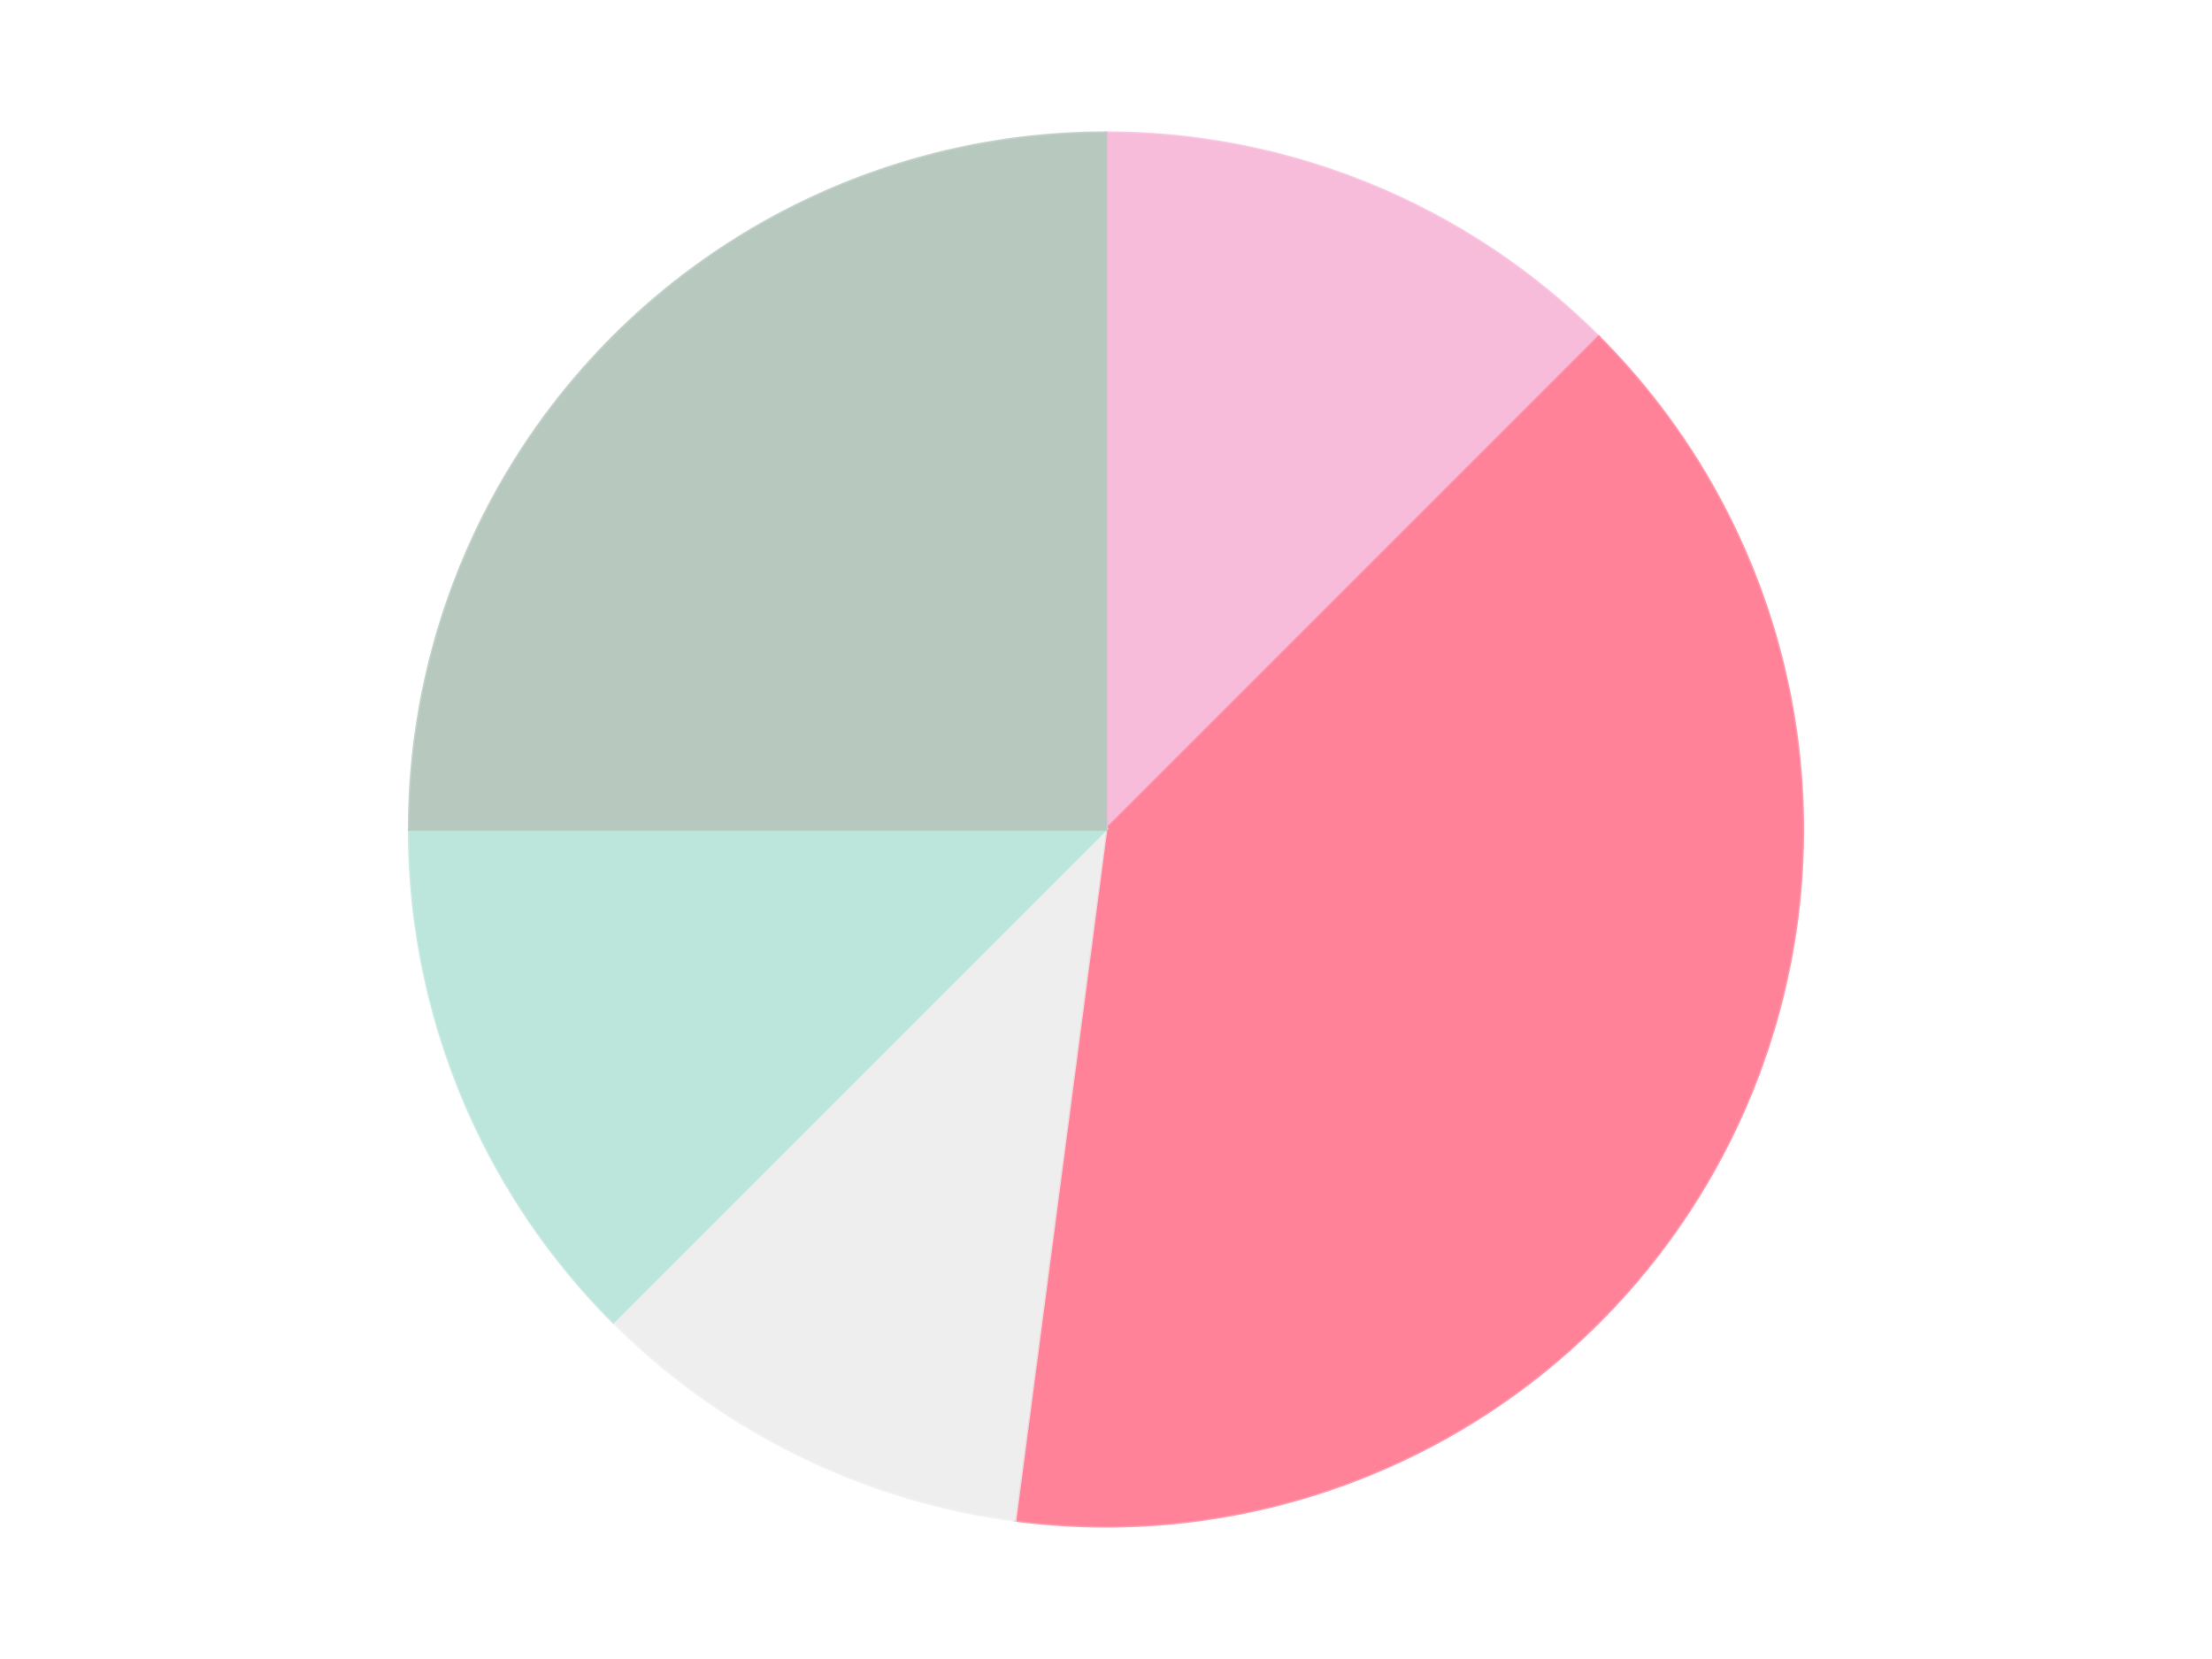
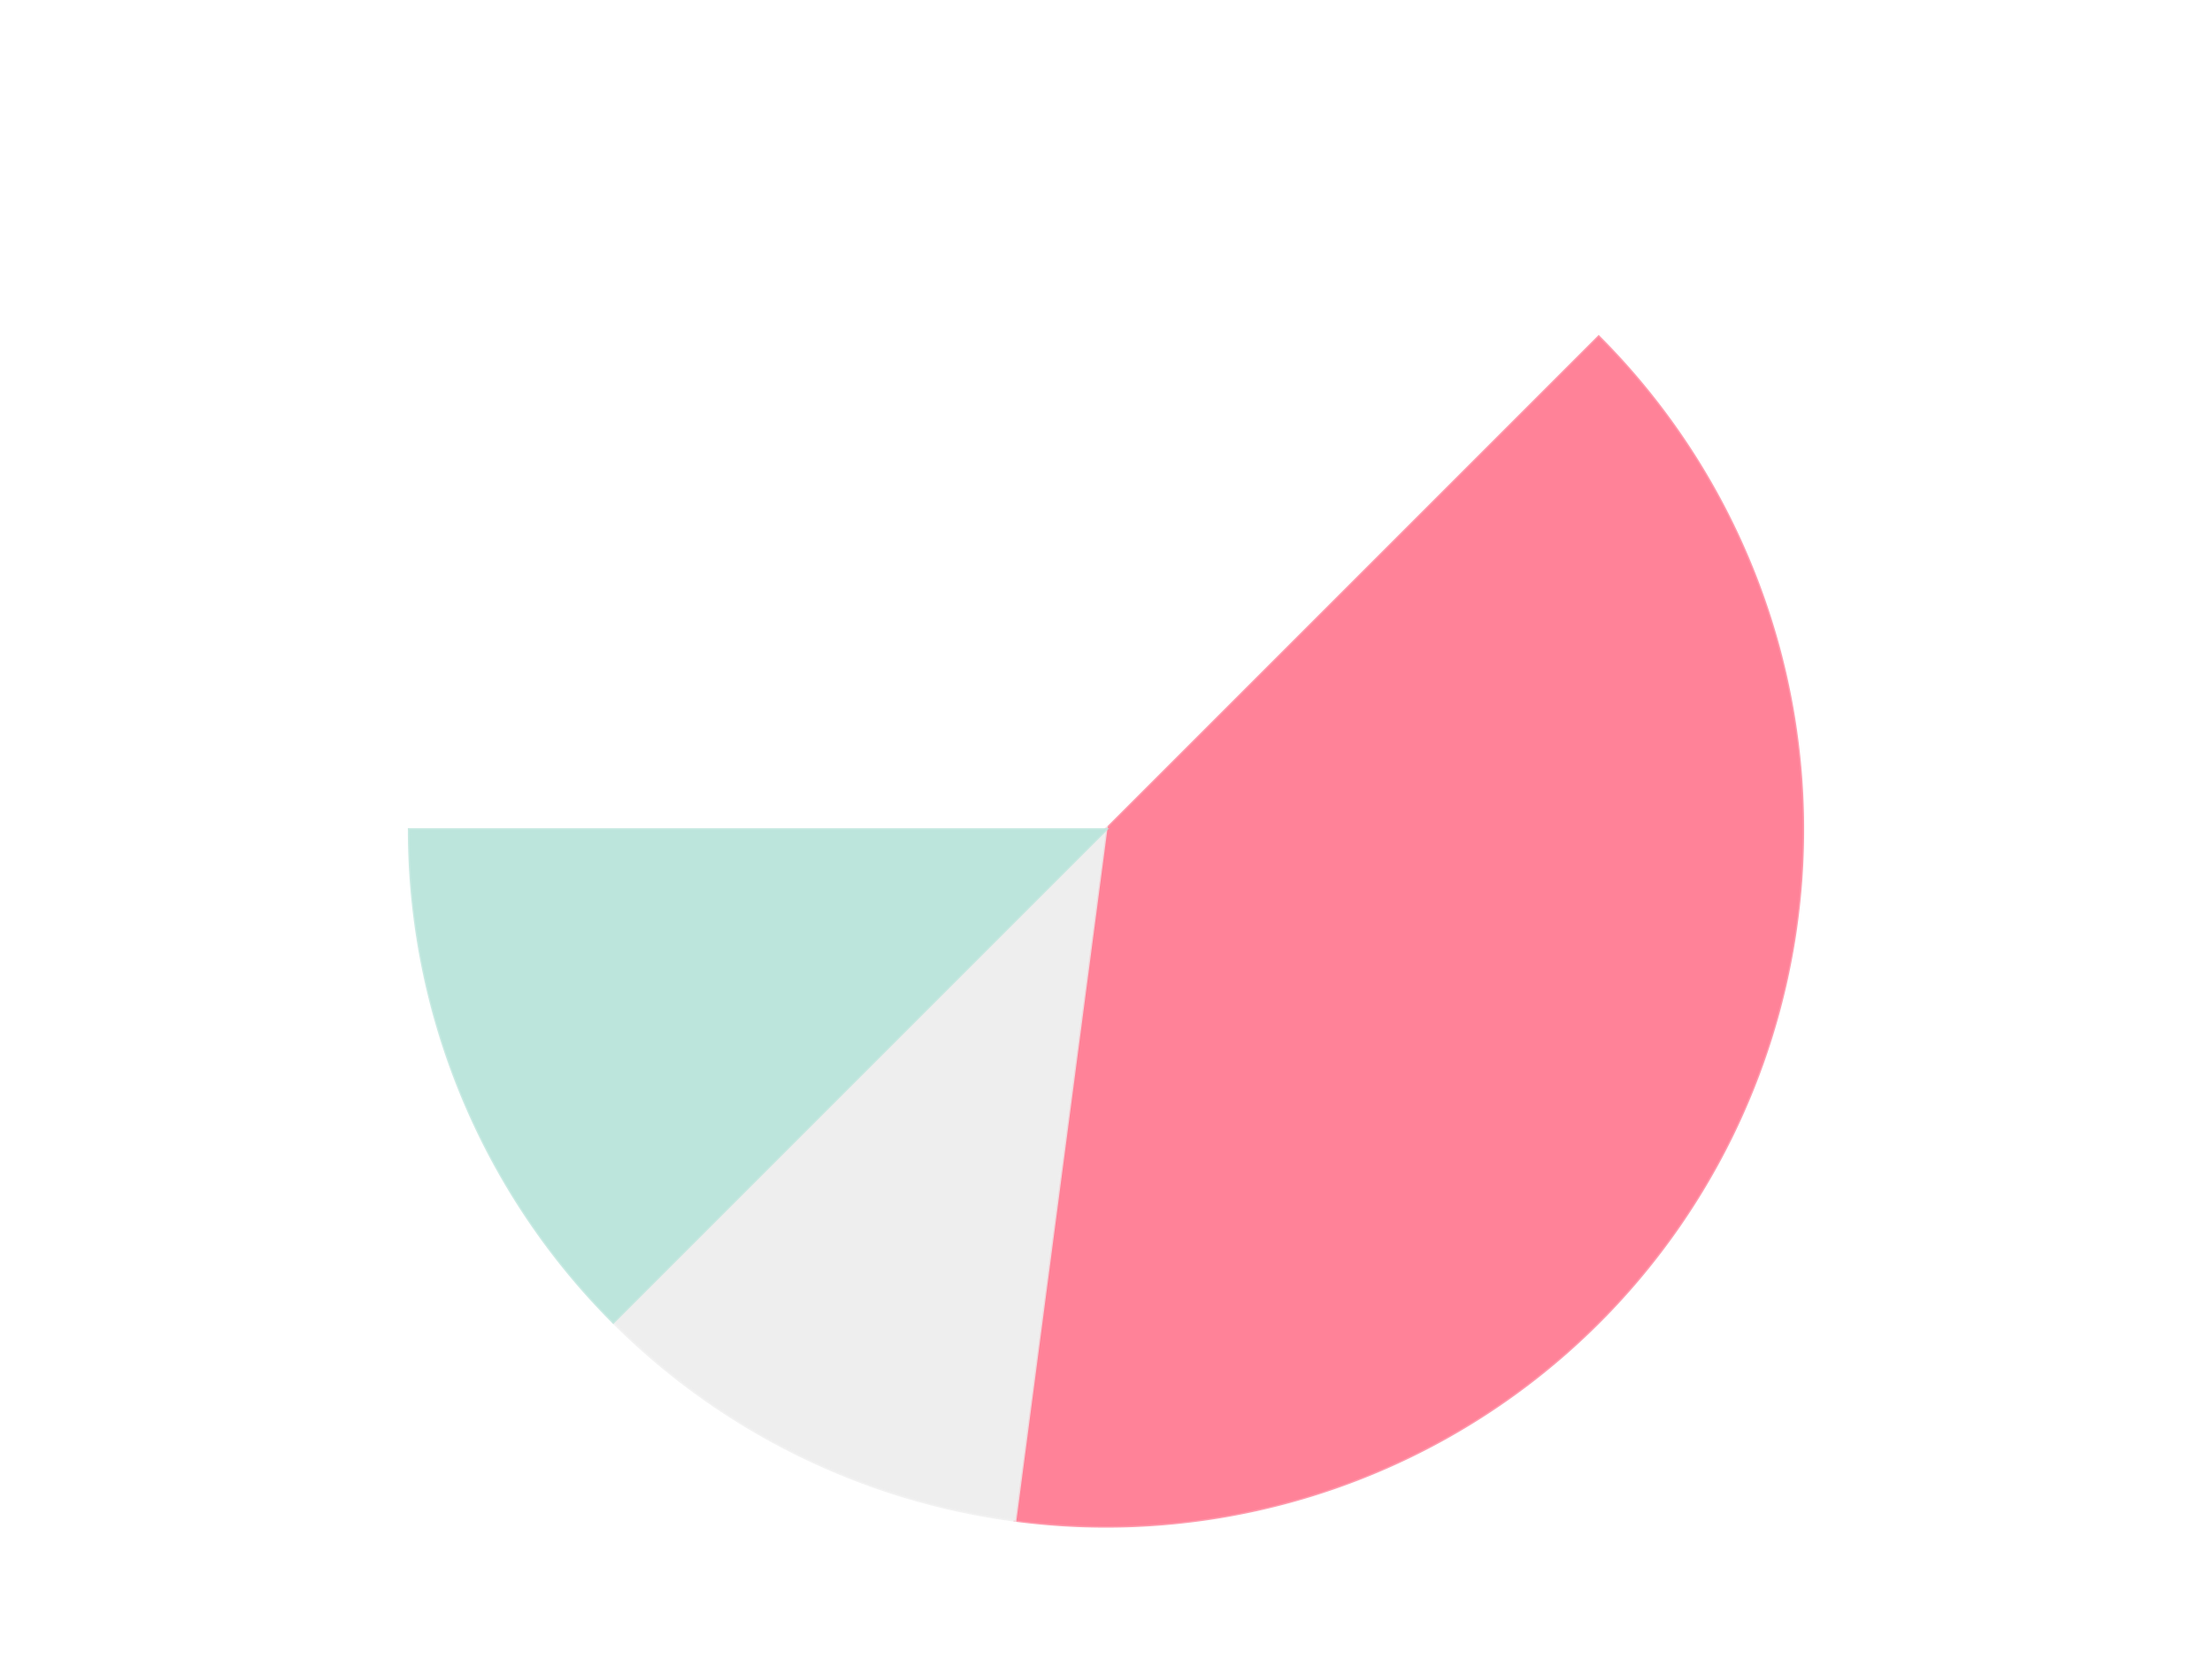
<svg xmlns="http://www.w3.org/2000/svg" xmlns:xlink="http://www.w3.org/1999/xlink" id="chart-08168204-f293-499a-a24c-8797c88f400e" class="pygal-chart" viewBox="0 0 800 600">
  <defs>
    <style type="text/css">#chart-08168204-f293-499a-a24c-8797c88f400e{-webkit-user-select:none;-webkit-font-smoothing:antialiased;font-family:Consolas,"Liberation Mono",Menlo,Courier,monospace}#chart-08168204-f293-499a-a24c-8797c88f400e .title{font-family:Consolas,"Liberation Mono",Menlo,Courier,monospace;font-size:16px}#chart-08168204-f293-499a-a24c-8797c88f400e .legends .legend text{font-family:Consolas,"Liberation Mono",Menlo,Courier,monospace;font-size:14px}#chart-08168204-f293-499a-a24c-8797c88f400e .axis text{font-family:Consolas,"Liberation Mono",Menlo,Courier,monospace;font-size:10px}#chart-08168204-f293-499a-a24c-8797c88f400e .axis text.major{font-family:Consolas,"Liberation Mono",Menlo,Courier,monospace;font-size:10px}#chart-08168204-f293-499a-a24c-8797c88f400e .text-overlay text.value{font-family:Consolas,"Liberation Mono",Menlo,Courier,monospace;font-size:16px}#chart-08168204-f293-499a-a24c-8797c88f400e .text-overlay text.label{font-family:Consolas,"Liberation Mono",Menlo,Courier,monospace;font-size:10px}#chart-08168204-f293-499a-a24c-8797c88f400e .tooltip{font-family:Consolas,"Liberation Mono",Menlo,Courier,monospace;font-size:14px}#chart-08168204-f293-499a-a24c-8797c88f400e text.no_data{font-family:Consolas,"Liberation Mono",Menlo,Courier,monospace;font-size:64px}
#chart-08168204-f293-499a-a24c-8797c88f400e{background-color:transparent}#chart-08168204-f293-499a-a24c-8797c88f400e path,#chart-08168204-f293-499a-a24c-8797c88f400e line,#chart-08168204-f293-499a-a24c-8797c88f400e rect,#chart-08168204-f293-499a-a24c-8797c88f400e circle{-webkit-transition:150ms;-moz-transition:150ms;transition:150ms}#chart-08168204-f293-499a-a24c-8797c88f400e .graph &gt; .background{fill:transparent}#chart-08168204-f293-499a-a24c-8797c88f400e .plot &gt; .background{fill:transparent}#chart-08168204-f293-499a-a24c-8797c88f400e .graph{fill:rgba(0,0,0,.87)}#chart-08168204-f293-499a-a24c-8797c88f400e text.no_data{fill:rgba(0,0,0,1)}#chart-08168204-f293-499a-a24c-8797c88f400e .title{fill:rgba(0,0,0,1)}#chart-08168204-f293-499a-a24c-8797c88f400e .legends .legend text{fill:rgba(0,0,0,.87)}#chart-08168204-f293-499a-a24c-8797c88f400e .legends .legend:hover text{fill:rgba(0,0,0,1)}#chart-08168204-f293-499a-a24c-8797c88f400e .axis .line{stroke:rgba(0,0,0,1)}#chart-08168204-f293-499a-a24c-8797c88f400e .axis .guide.line{stroke:rgba(0,0,0,.54)}#chart-08168204-f293-499a-a24c-8797c88f400e .axis .major.line{stroke:rgba(0,0,0,.87)}#chart-08168204-f293-499a-a24c-8797c88f400e .axis text.major{fill:rgba(0,0,0,1)}#chart-08168204-f293-499a-a24c-8797c88f400e .axis.y .guides:hover .guide.line,#chart-08168204-f293-499a-a24c-8797c88f400e .line-graph .axis.x .guides:hover .guide.line,#chart-08168204-f293-499a-a24c-8797c88f400e .stackedline-graph .axis.x .guides:hover .guide.line,#chart-08168204-f293-499a-a24c-8797c88f400e .xy-graph .axis.x .guides:hover .guide.line{stroke:rgba(0,0,0,1)}#chart-08168204-f293-499a-a24c-8797c88f400e .axis .guides:hover text{fill:rgba(0,0,0,1)}#chart-08168204-f293-499a-a24c-8797c88f400e .reactive{fill-opacity:1.0;stroke-opacity:.8;stroke-width:1}#chart-08168204-f293-499a-a24c-8797c88f400e .ci{stroke:rgba(0,0,0,.87)}#chart-08168204-f293-499a-a24c-8797c88f400e .reactive.active,#chart-08168204-f293-499a-a24c-8797c88f400e .active .reactive{fill-opacity:0.6;stroke-opacity:.9;stroke-width:4}#chart-08168204-f293-499a-a24c-8797c88f400e .ci .reactive.active{stroke-width:1.5}#chart-08168204-f293-499a-a24c-8797c88f400e .series text{fill:rgba(0,0,0,1)}#chart-08168204-f293-499a-a24c-8797c88f400e .tooltip rect{fill:transparent;stroke:rgba(0,0,0,1);-webkit-transition:opacity 150ms;-moz-transition:opacity 150ms;transition:opacity 150ms}#chart-08168204-f293-499a-a24c-8797c88f400e .tooltip .label{fill:rgba(0,0,0,.87)}#chart-08168204-f293-499a-a24c-8797c88f400e .tooltip .label{fill:rgba(0,0,0,.87)}#chart-08168204-f293-499a-a24c-8797c88f400e .tooltip .legend{font-size:.8em;fill:rgba(0,0,0,.54)}#chart-08168204-f293-499a-a24c-8797c88f400e .tooltip .x_label{font-size:.6em;fill:rgba(0,0,0,1)}#chart-08168204-f293-499a-a24c-8797c88f400e .tooltip .xlink{font-size:.5em;text-decoration:underline}#chart-08168204-f293-499a-a24c-8797c88f400e .tooltip .value{font-size:1.5em}#chart-08168204-f293-499a-a24c-8797c88f400e .bound{font-size:.5em}#chart-08168204-f293-499a-a24c-8797c88f400e .max-value{font-size:.75em;fill:rgba(0,0,0,.54)}#chart-08168204-f293-499a-a24c-8797c88f400e .map-element{fill:transparent;stroke:rgba(0,0,0,.54) !important}#chart-08168204-f293-499a-a24c-8797c88f400e .map-element .reactive{fill-opacity:inherit;stroke-opacity:inherit}#chart-08168204-f293-499a-a24c-8797c88f400e .color-0,#chart-08168204-f293-499a-a24c-8797c88f400e .color-0 a:visited{stroke:#F44336;fill:#F44336}#chart-08168204-f293-499a-a24c-8797c88f400e .color-1,#chart-08168204-f293-499a-a24c-8797c88f400e .color-1 a:visited{stroke:#3F51B5;fill:#3F51B5}#chart-08168204-f293-499a-a24c-8797c88f400e .color-2,#chart-08168204-f293-499a-a24c-8797c88f400e .color-2 a:visited{stroke:#009688;fill:#009688}#chart-08168204-f293-499a-a24c-8797c88f400e .color-3,#chart-08168204-f293-499a-a24c-8797c88f400e .color-3 a:visited{stroke:#FFC107;fill:#FFC107}#chart-08168204-f293-499a-a24c-8797c88f400e .color-4,#chart-08168204-f293-499a-a24c-8797c88f400e .color-4 a:visited{stroke:#FF5722;fill:#FF5722}#chart-08168204-f293-499a-a24c-8797c88f400e .text-overlay .color-0 text{fill:black}#chart-08168204-f293-499a-a24c-8797c88f400e .text-overlay .color-1 text{fill:black}#chart-08168204-f293-499a-a24c-8797c88f400e .text-overlay .color-2 text{fill:black}#chart-08168204-f293-499a-a24c-8797c88f400e .text-overlay .color-3 text{fill:black}#chart-08168204-f293-499a-a24c-8797c88f400e .text-overlay .color-4 text{fill:black}
#chart-08168204-f293-499a-a24c-8797c88f400e text.no_data{text-anchor:middle}#chart-08168204-f293-499a-a24c-8797c88f400e .guide.line{fill:none}#chart-08168204-f293-499a-a24c-8797c88f400e .centered{text-anchor:middle}#chart-08168204-f293-499a-a24c-8797c88f400e .title{text-anchor:middle}#chart-08168204-f293-499a-a24c-8797c88f400e .legends .legend text{fill-opacity:1}#chart-08168204-f293-499a-a24c-8797c88f400e .axis.x text{text-anchor:middle}#chart-08168204-f293-499a-a24c-8797c88f400e .axis.x:not(.web) text[transform]{text-anchor:start}#chart-08168204-f293-499a-a24c-8797c88f400e .axis.x:not(.web) text[transform].backwards{text-anchor:end}#chart-08168204-f293-499a-a24c-8797c88f400e .axis.y text{text-anchor:end}#chart-08168204-f293-499a-a24c-8797c88f400e .axis.y text[transform].backwards{text-anchor:start}#chart-08168204-f293-499a-a24c-8797c88f400e .axis.y2 text{text-anchor:start}#chart-08168204-f293-499a-a24c-8797c88f400e .axis.y2 text[transform].backwards{text-anchor:end}#chart-08168204-f293-499a-a24c-8797c88f400e .axis .guide.line{stroke-dasharray:4,4;stroke:black}#chart-08168204-f293-499a-a24c-8797c88f400e .axis .major.guide.line{stroke-dasharray:6,6;stroke:black}#chart-08168204-f293-499a-a24c-8797c88f400e .horizontal .axis.y .guide.line,#chart-08168204-f293-499a-a24c-8797c88f400e .horizontal .axis.y2 .guide.line,#chart-08168204-f293-499a-a24c-8797c88f400e .vertical .axis.x .guide.line{opacity:0}#chart-08168204-f293-499a-a24c-8797c88f400e .horizontal .axis.always_show .guide.line,#chart-08168204-f293-499a-a24c-8797c88f400e .vertical .axis.always_show .guide.line{opacity:1 !important}#chart-08168204-f293-499a-a24c-8797c88f400e .axis.y .guides:hover .guide.line,#chart-08168204-f293-499a-a24c-8797c88f400e .axis.y2 .guides:hover .guide.line,#chart-08168204-f293-499a-a24c-8797c88f400e .axis.x .guides:hover .guide.line{opacity:1}#chart-08168204-f293-499a-a24c-8797c88f400e .axis .guides:hover text{opacity:1}#chart-08168204-f293-499a-a24c-8797c88f400e .nofill{fill:none}#chart-08168204-f293-499a-a24c-8797c88f400e .subtle-fill{fill-opacity:.2}#chart-08168204-f293-499a-a24c-8797c88f400e .dot{stroke-width:1px;fill-opacity:1;stroke-opacity:1}#chart-08168204-f293-499a-a24c-8797c88f400e .dot.active{stroke-width:5px}#chart-08168204-f293-499a-a24c-8797c88f400e .dot.negative{fill:transparent}#chart-08168204-f293-499a-a24c-8797c88f400e text,#chart-08168204-f293-499a-a24c-8797c88f400e tspan{stroke:none !important}#chart-08168204-f293-499a-a24c-8797c88f400e .series text.active{opacity:1}#chart-08168204-f293-499a-a24c-8797c88f400e .tooltip rect{fill-opacity:.95;stroke-width:.5}#chart-08168204-f293-499a-a24c-8797c88f400e .tooltip text{fill-opacity:1}#chart-08168204-f293-499a-a24c-8797c88f400e .showable{visibility:hidden}#chart-08168204-f293-499a-a24c-8797c88f400e .showable.shown{visibility:visible}#chart-08168204-f293-499a-a24c-8797c88f400e .gauge-background{fill:rgba(229,229,229,1);stroke:none}#chart-08168204-f293-499a-a24c-8797c88f400e .bg-lines{stroke:transparent;stroke-width:2px}</style>
    <script type="text/javascript">window.pygal = window.pygal || {};window.pygal.config = window.pygal.config || {};window.pygal.config['08168204-f293-499a-a24c-8797c88f400e'] = {"allow_interruptions": false, "box_mode": "extremes", "classes": ["pygal-chart"], "css": ["file://style.css", "file://graph.css"], "defs": [], "disable_xml_declaration": false, "dots_size": 2.5, "dynamic_print_values": false, "explicit_size": false, "fill": false, "force_uri_protocol": "https", "formatter": null, "half_pie": false, "height": 600, "include_x_axis": false, "inner_radius": 0, "interpolate": null, "interpolation_parameters": {}, "interpolation_precision": 250, "inverse_y_axis": false, "js": ["//kozea.github.io/pygal.js/2.0.x/pygal-tooltips.min.js"], "legend_at_bottom": false, "legend_at_bottom_columns": null, "legend_box_size": 12, "logarithmic": false, "margin": 20, "margin_bottom": null, "margin_left": null, "margin_right": null, "margin_top": null, "max_scale": 16, "min_scale": 4, "missing_value_fill_truncation": "x", "no_data_text": "No data", "no_prefix": false, "order_min": null, "pretty_print": false, "print_labels": false, "print_values": false, "print_values_position": "center", "print_zeroes": true, "range": null, "rounded_bars": null, "secondary_range": null, "show_dots": true, "show_legend": false, "show_minor_x_labels": true, "show_minor_y_labels": true, "show_only_major_dots": false, "show_x_guides": false, "show_x_labels": true, "show_y_guides": true, "show_y_labels": true, "spacing": 10, "stack_from_top": false, "strict": false, "stroke": true, "stroke_style": null, "style": {"background": "transparent", "ci_colors": [], "colors": ["#F44336", "#3F51B5", "#009688", "#FFC107", "#FF5722", "#9C27B0", "#03A9F4", "#8BC34A", "#FF9800", "#E91E63", "#2196F3", "#4CAF50", "#FFEB3B", "#673AB7", "#00BCD4", "#CDDC39", "#9E9E9E", "#607D8B"], "dot_opacity": "1", "font_family": "Consolas, \"Liberation Mono\", Menlo, Courier, monospace", "foreground": "rgba(0, 0, 0, .87)", "foreground_strong": "rgba(0, 0, 0, 1)", "foreground_subtle": "rgba(0, 0, 0, .54)", "guide_stroke_color": "black", "guide_stroke_dasharray": "4,4", "label_font_family": "Consolas, \"Liberation Mono\", Menlo, Courier, monospace", "label_font_size": 10, "legend_font_family": "Consolas, \"Liberation Mono\", Menlo, Courier, monospace", "legend_font_size": 14, "major_guide_stroke_color": "black", "major_guide_stroke_dasharray": "6,6", "major_label_font_family": "Consolas, \"Liberation Mono\", Menlo, Courier, monospace", "major_label_font_size": 10, "no_data_font_family": "Consolas, \"Liberation Mono\", Menlo, Courier, monospace", "no_data_font_size": 64, "opacity": "1.0", "opacity_hover": "0.6", "plot_background": "transparent", "stroke_opacity": ".8", "stroke_opacity_hover": ".9", "stroke_width": "1", "stroke_width_hover": "4", "title_font_family": "Consolas, \"Liberation Mono\", Menlo, Courier, monospace", "title_font_size": 16, "tooltip_font_family": "Consolas, \"Liberation Mono\", Menlo, Courier, monospace", "tooltip_font_size": 14, "transition": "150ms", "value_background": "rgba(229, 229, 229, 1)", "value_colors": [], "value_font_family": "Consolas, \"Liberation Mono\", Menlo, Courier, monospace", "value_font_size": 16, "value_label_font_family": "Consolas, \"Liberation Mono\", Menlo, Courier, monospace", "value_label_font_size": 10}, "title": null, "tooltip_border_radius": 0, "tooltip_fancy_mode": true, "truncate_label": null, "truncate_legend": null, "width": 800, "x_label_rotation": 0, "x_labels": null, "x_labels_major": null, "x_labels_major_count": null, "x_labels_major_every": null, "x_title": null, "xrange": null, "y_label_rotation": 0, "y_labels": null, "y_labels_major": null, "y_labels_major_count": null, "y_labels_major_every": null, "y_title": null, "zero": 0, "legends": ["Bright Pink", "Trans-Pink", "Trans-Clear", "Aqua", "Trans-Aqua"]}</script>
    <script type="text/javascript" xlink:href="https://kozea.github.io/pygal.js/2.0.x/pygal-tooltips.min.js" />
  </defs>
  <title>Pygal</title>
  <g class="graph pie-graph vertical">
-     <rect x="0" y="0" width="800" height="600" class="background" />
    <g transform="translate(20, 20)" class="plot">
      <rect x="0" y="0" width="760" height="560" class="background" />
      <g class="series serie-0 color-0">
        <g class="slices">
          <g class="slice" style="fill: #F7BCDA; stroke: #F7BCDA">
-             <path d="M380 28 A252 252 0 0 1 558.191 101.809 L380 280 A0 0 0 0 0 380 280 z" class="slice reactive tooltip-trigger" />
            <desc class="value">6</desc>
            <desc class="x centered">428.21811247800133</desc>
            <desc class="y centered">163.59117890357788</desc>
          </g>
        </g>
      </g>
      <g class="series serie-1 color-1">
        <g class="slices">
          <g class="slice" style="fill: #FF8298; stroke: #FF8298">
            <path d="M558.191 101.809 A252 252 0 0 1 347.107 529.844 L380 280 A0 0 0 0 0 380 280 z" class="slice reactive tooltip-trigger" />
            <desc class="value">19</desc>
            <desc class="x centered">493.0059654331187</desc>
            <desc class="y centered">335.72837496759416</desc>
          </g>
        </g>
      </g>
      <g class="series serie-2 color-2">
        <g class="slices">
          <g class="slice" style="fill: #EEEEEE; stroke: #EEEEEE">
            <path d="M347.107 529.844 A252 252 0 0 1 201.809 458.191 L380 280 A0 0 0 0 0 380 280 z" class="slice reactive tooltip-trigger" />
            <desc class="value">5</desc>
            <desc class="x centered">324.27162503240584</desc>
            <desc class="y centered">393.0059654331187</desc>
          </g>
        </g>
      </g>
      <g class="series serie-3 color-3">
        <g class="slices">
          <g class="slice" style="fill: #BCE5DC; stroke: #BCE5DC">
            <path d="M201.809 458.191 A252 252 0 0 1 128 280 L380 280 A0 0 0 0 0 380 280 z" class="slice reactive tooltip-trigger" />
            <desc class="value">6</desc>
            <desc class="x centered">263.5911789035779</desc>
            <desc class="y centered">328.2181124780014</desc>
          </g>
        </g>
      </g>
      <g class="series serie-4 color-4">
        <g class="slices">
          <g class="slice" style="fill: #B7C8BF; stroke: #B7C8BF">
-             <path d="M128 280 A252 252 0 0 1 380 28 L380 280 A0 0 0 0 0 380 280 z" class="slice reactive tooltip-trigger" />
            <desc class="value">12</desc>
            <desc class="x centered">290.904545570495</desc>
            <desc class="y centered">190.90454557049503</desc>
          </g>
        </g>
      </g>
    </g>
    <g class="titles" />
    <g transform="translate(20, 20)" class="plot overlay">
      <g class="series serie-0 color-0" />
      <g class="series serie-1 color-1" />
      <g class="series serie-2 color-2" />
      <g class="series serie-3 color-3" />
      <g class="series serie-4 color-4" />
    </g>
    <g transform="translate(20, 20)" class="plot text-overlay">
      <g class="series serie-0 color-0" />
      <g class="series serie-1 color-1" />
      <g class="series serie-2 color-2" />
      <g class="series serie-3 color-3" />
      <g class="series serie-4 color-4" />
    </g>
    <g transform="translate(20, 20)" class="plot tooltip-overlay">
      <g transform="translate(0 0)" style="opacity: 0" class="tooltip">
        <rect rx="0" ry="0" width="0" height="0" class="tooltip-box" />
        <g class="text" />
      </g>
    </g>
  </g>
</svg>